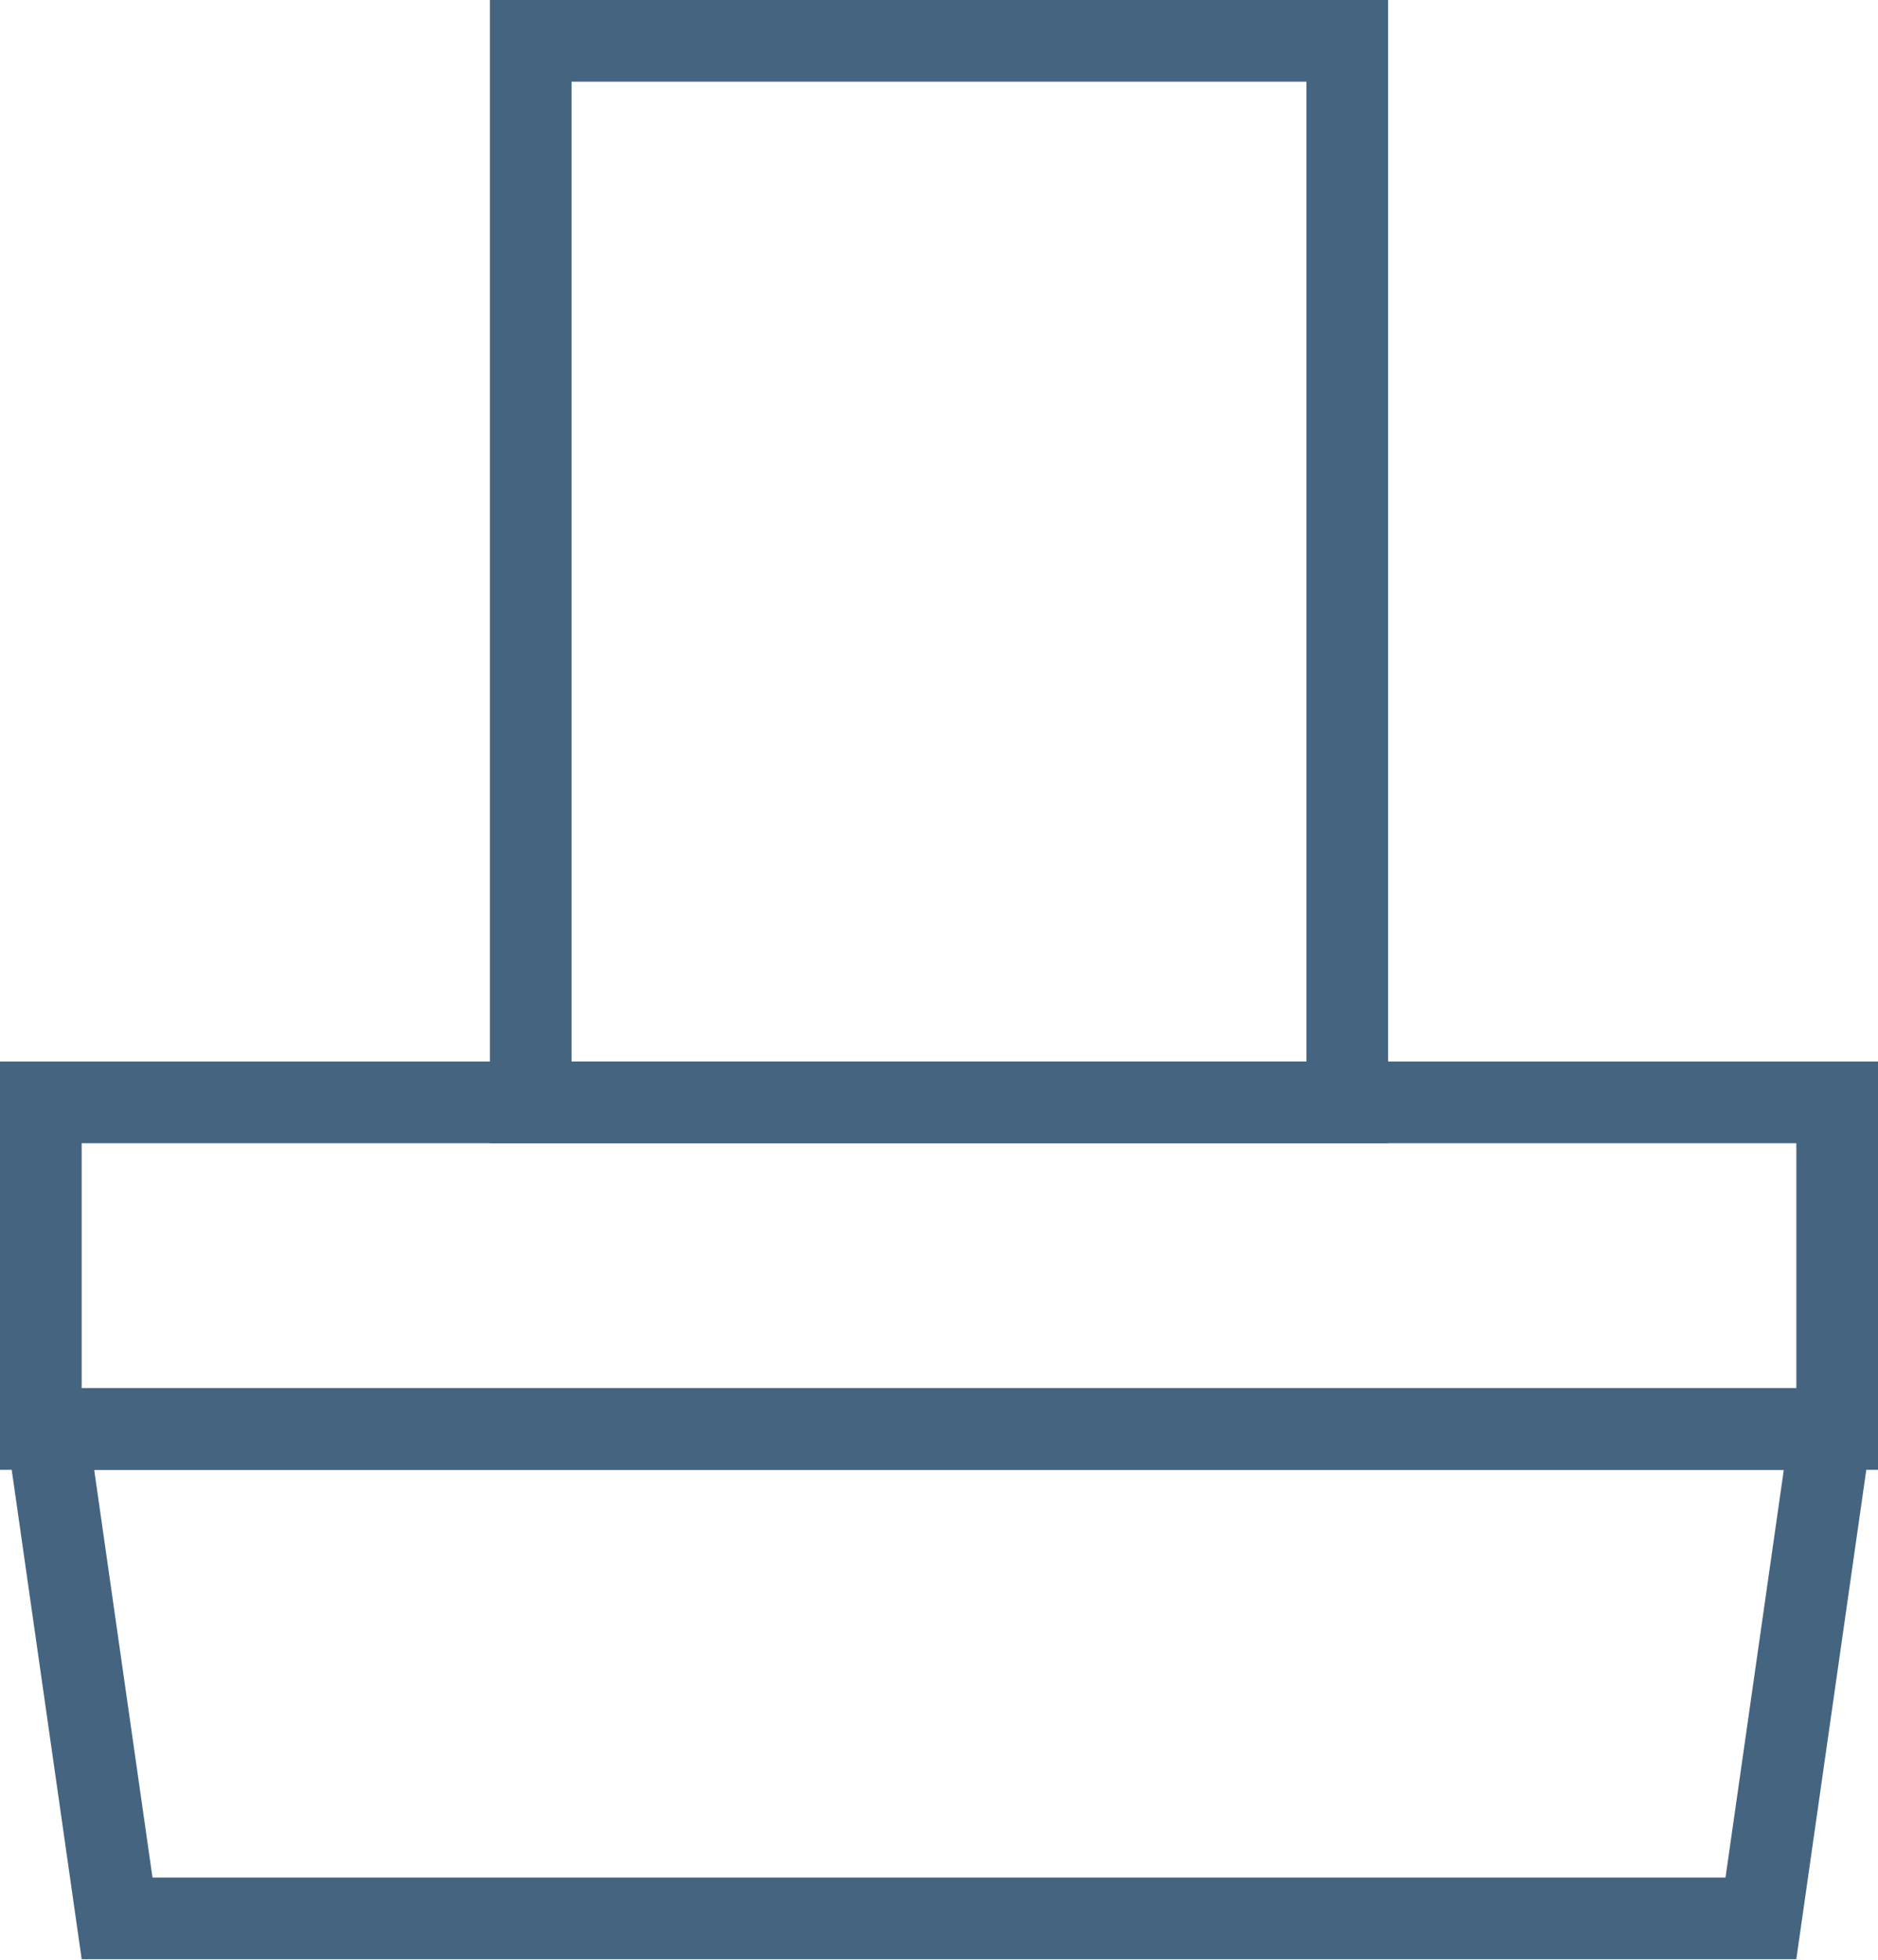
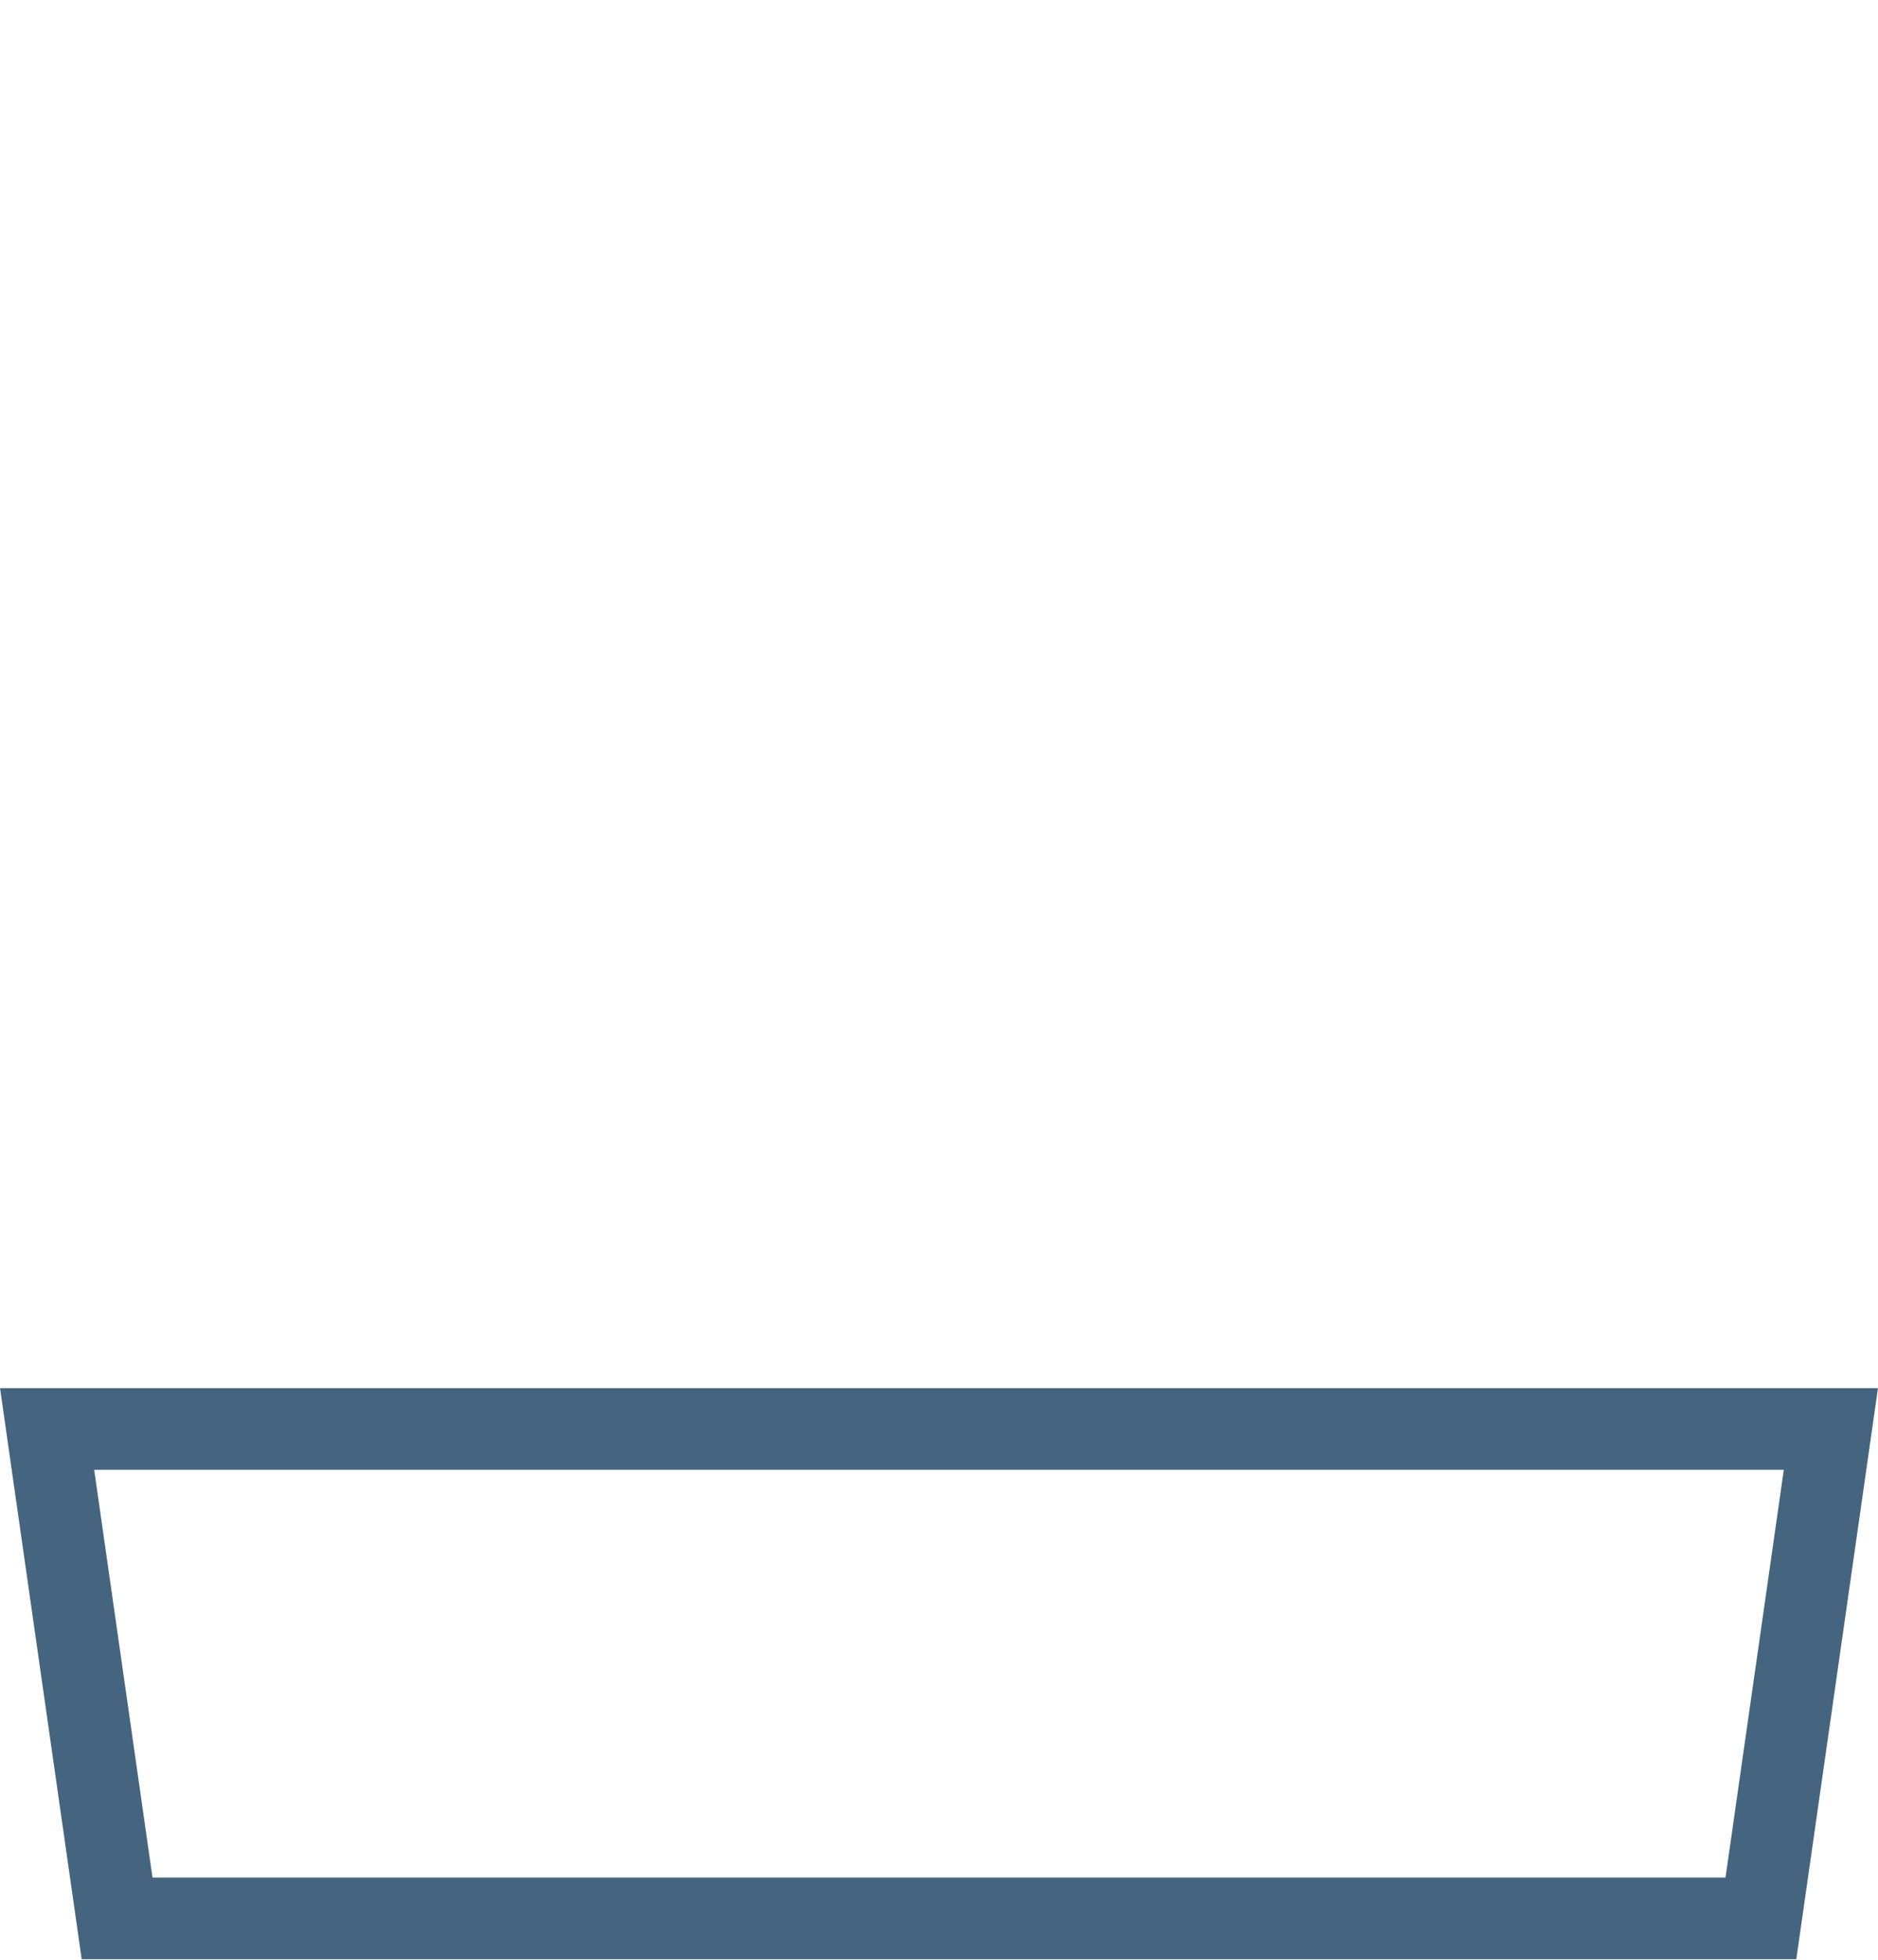
<svg xmlns="http://www.w3.org/2000/svg" width="23px" height="24px" viewBox="0 0 23 24" version="1.1">
  <title>编组 11</title>
  <g id="页面-1" stroke="none" stroke-width="1" fill="none" fill-rule="evenodd">
    <g id="编组-11" stroke="#456480">
-       <rect id="矩形" x="6.5" y="0.5" width="10" height="13" />
-       <path d="M22.5,13.5 L22.5,17.5 L0.5,17.5 L0.5,13.5 L22.5,13.5 Z" id="矩形备份-3" />
      <path d="M22.423,17.5 L21.566,23.493 L1.434,23.493 L0.577,17.5 L22.423,17.5 Z" id="矩形备份-3" />
    </g>
  </g>
</svg>